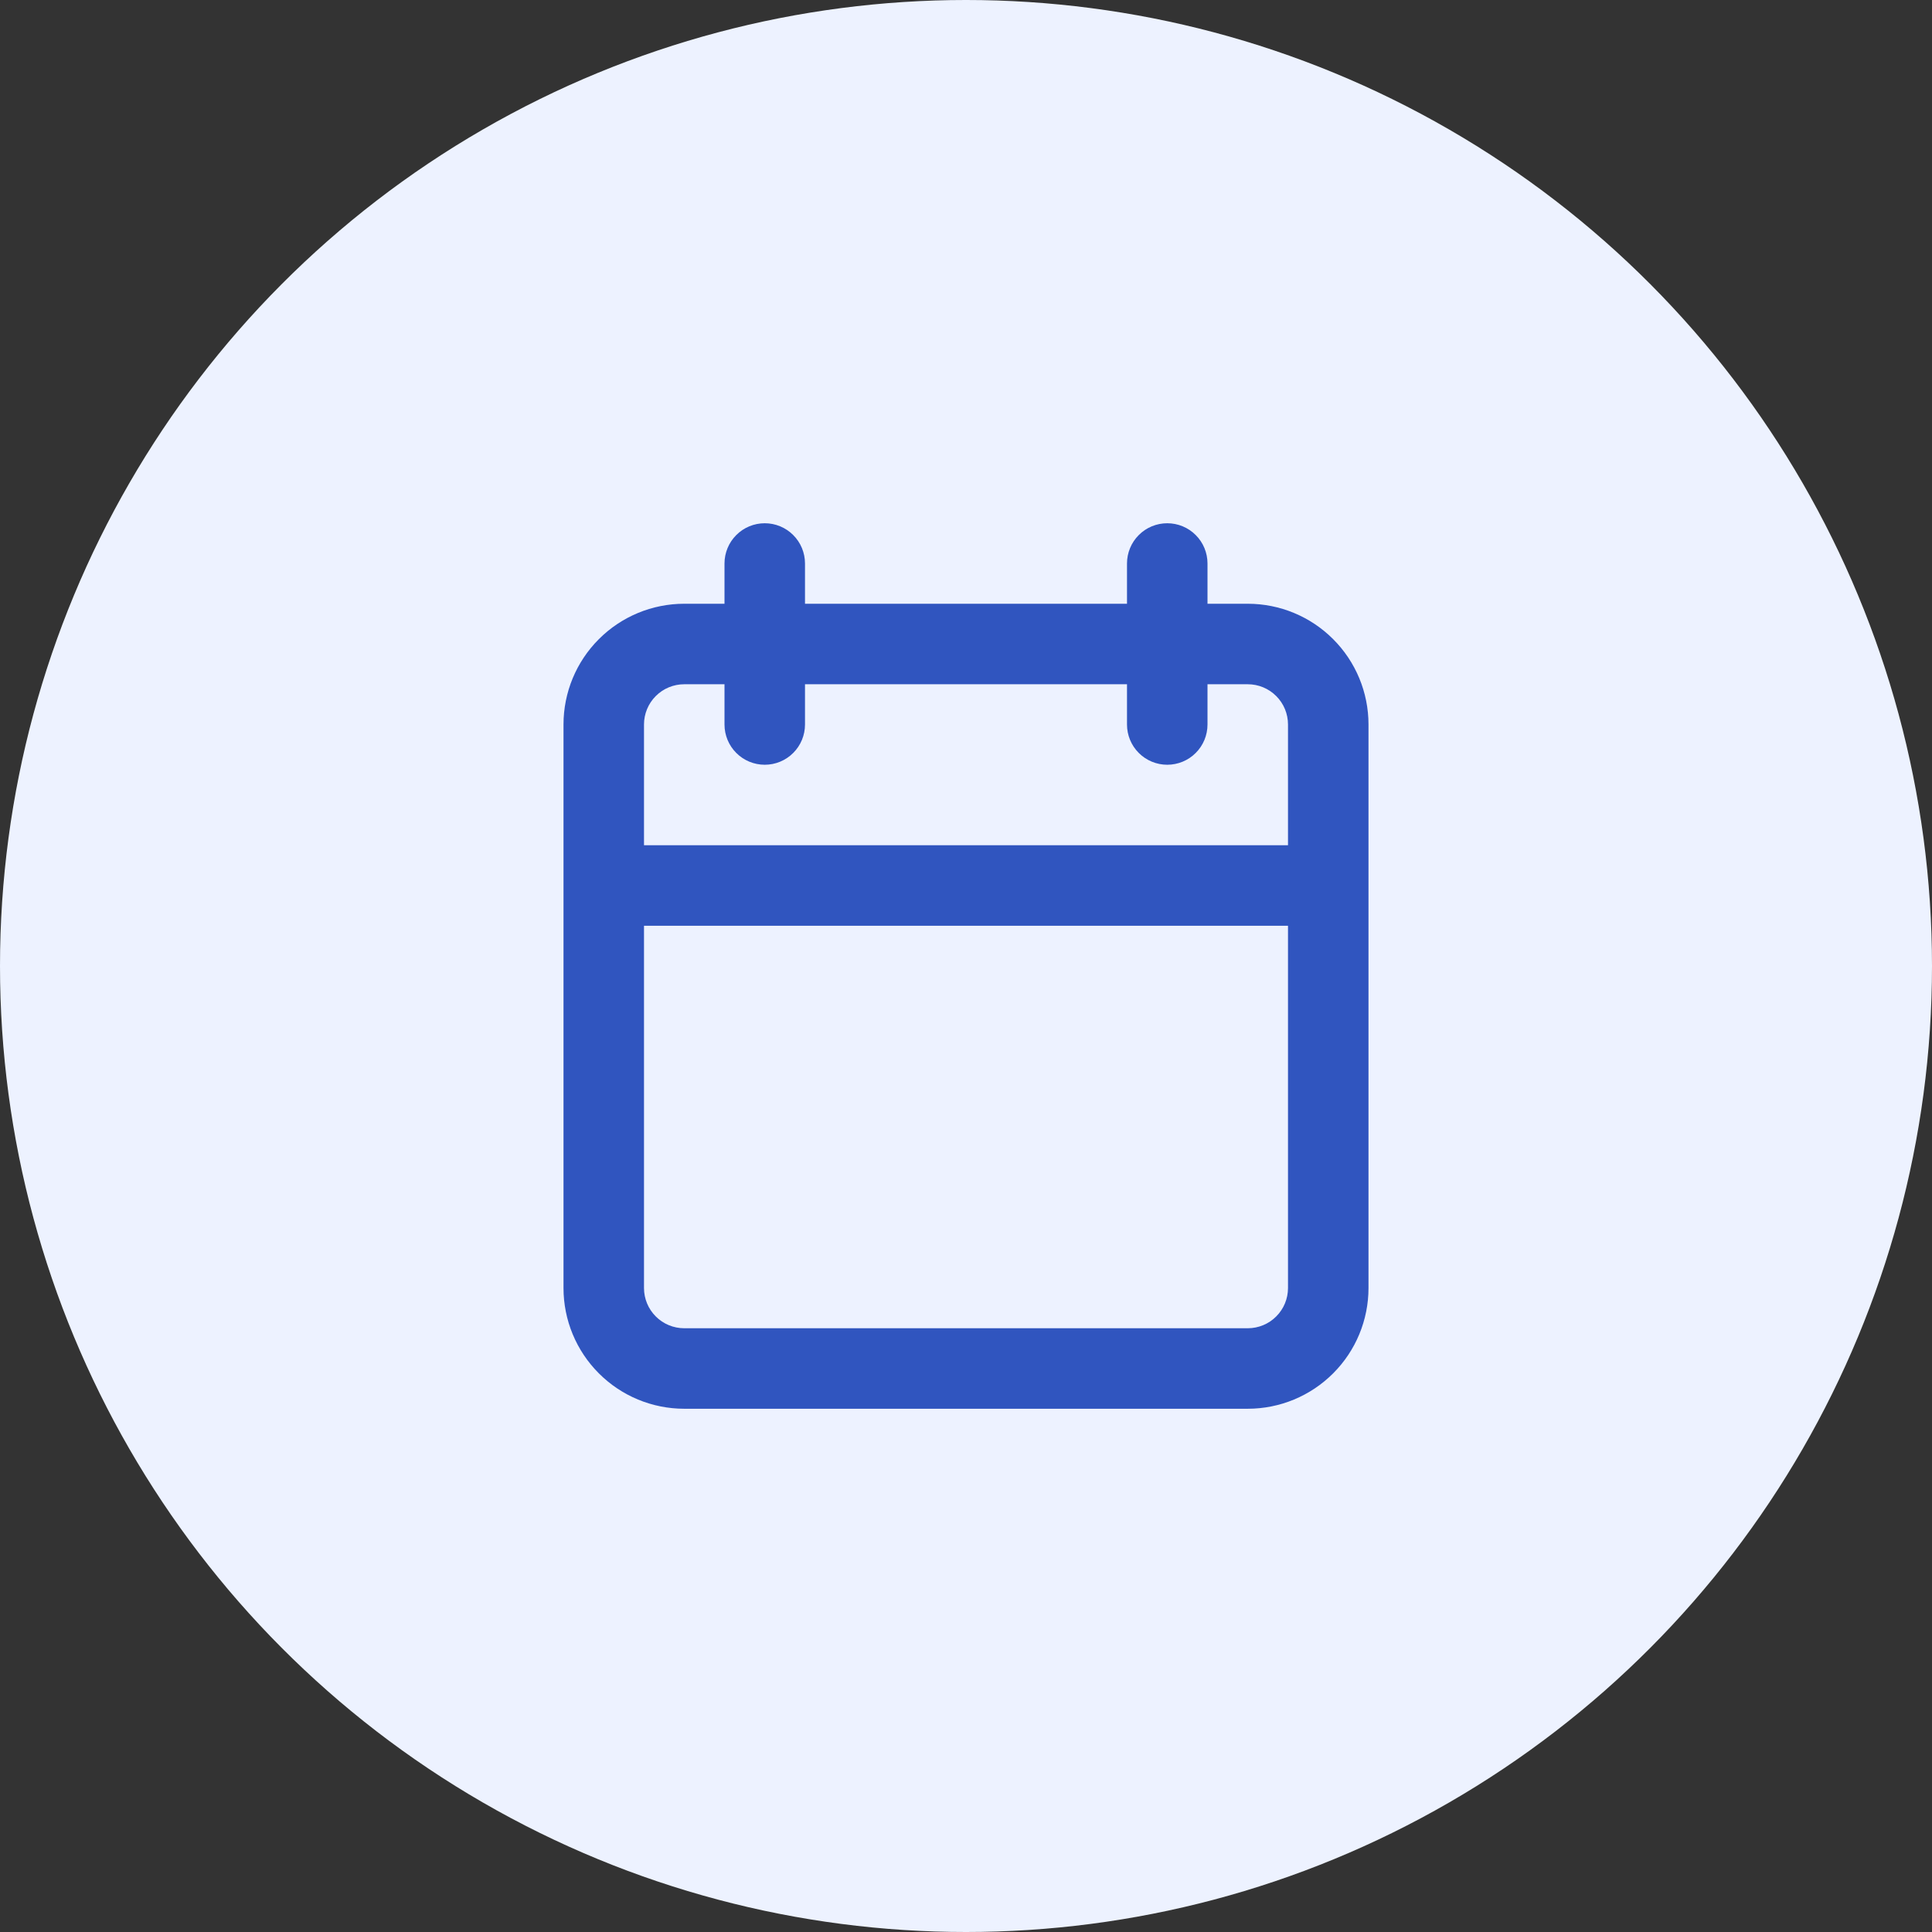
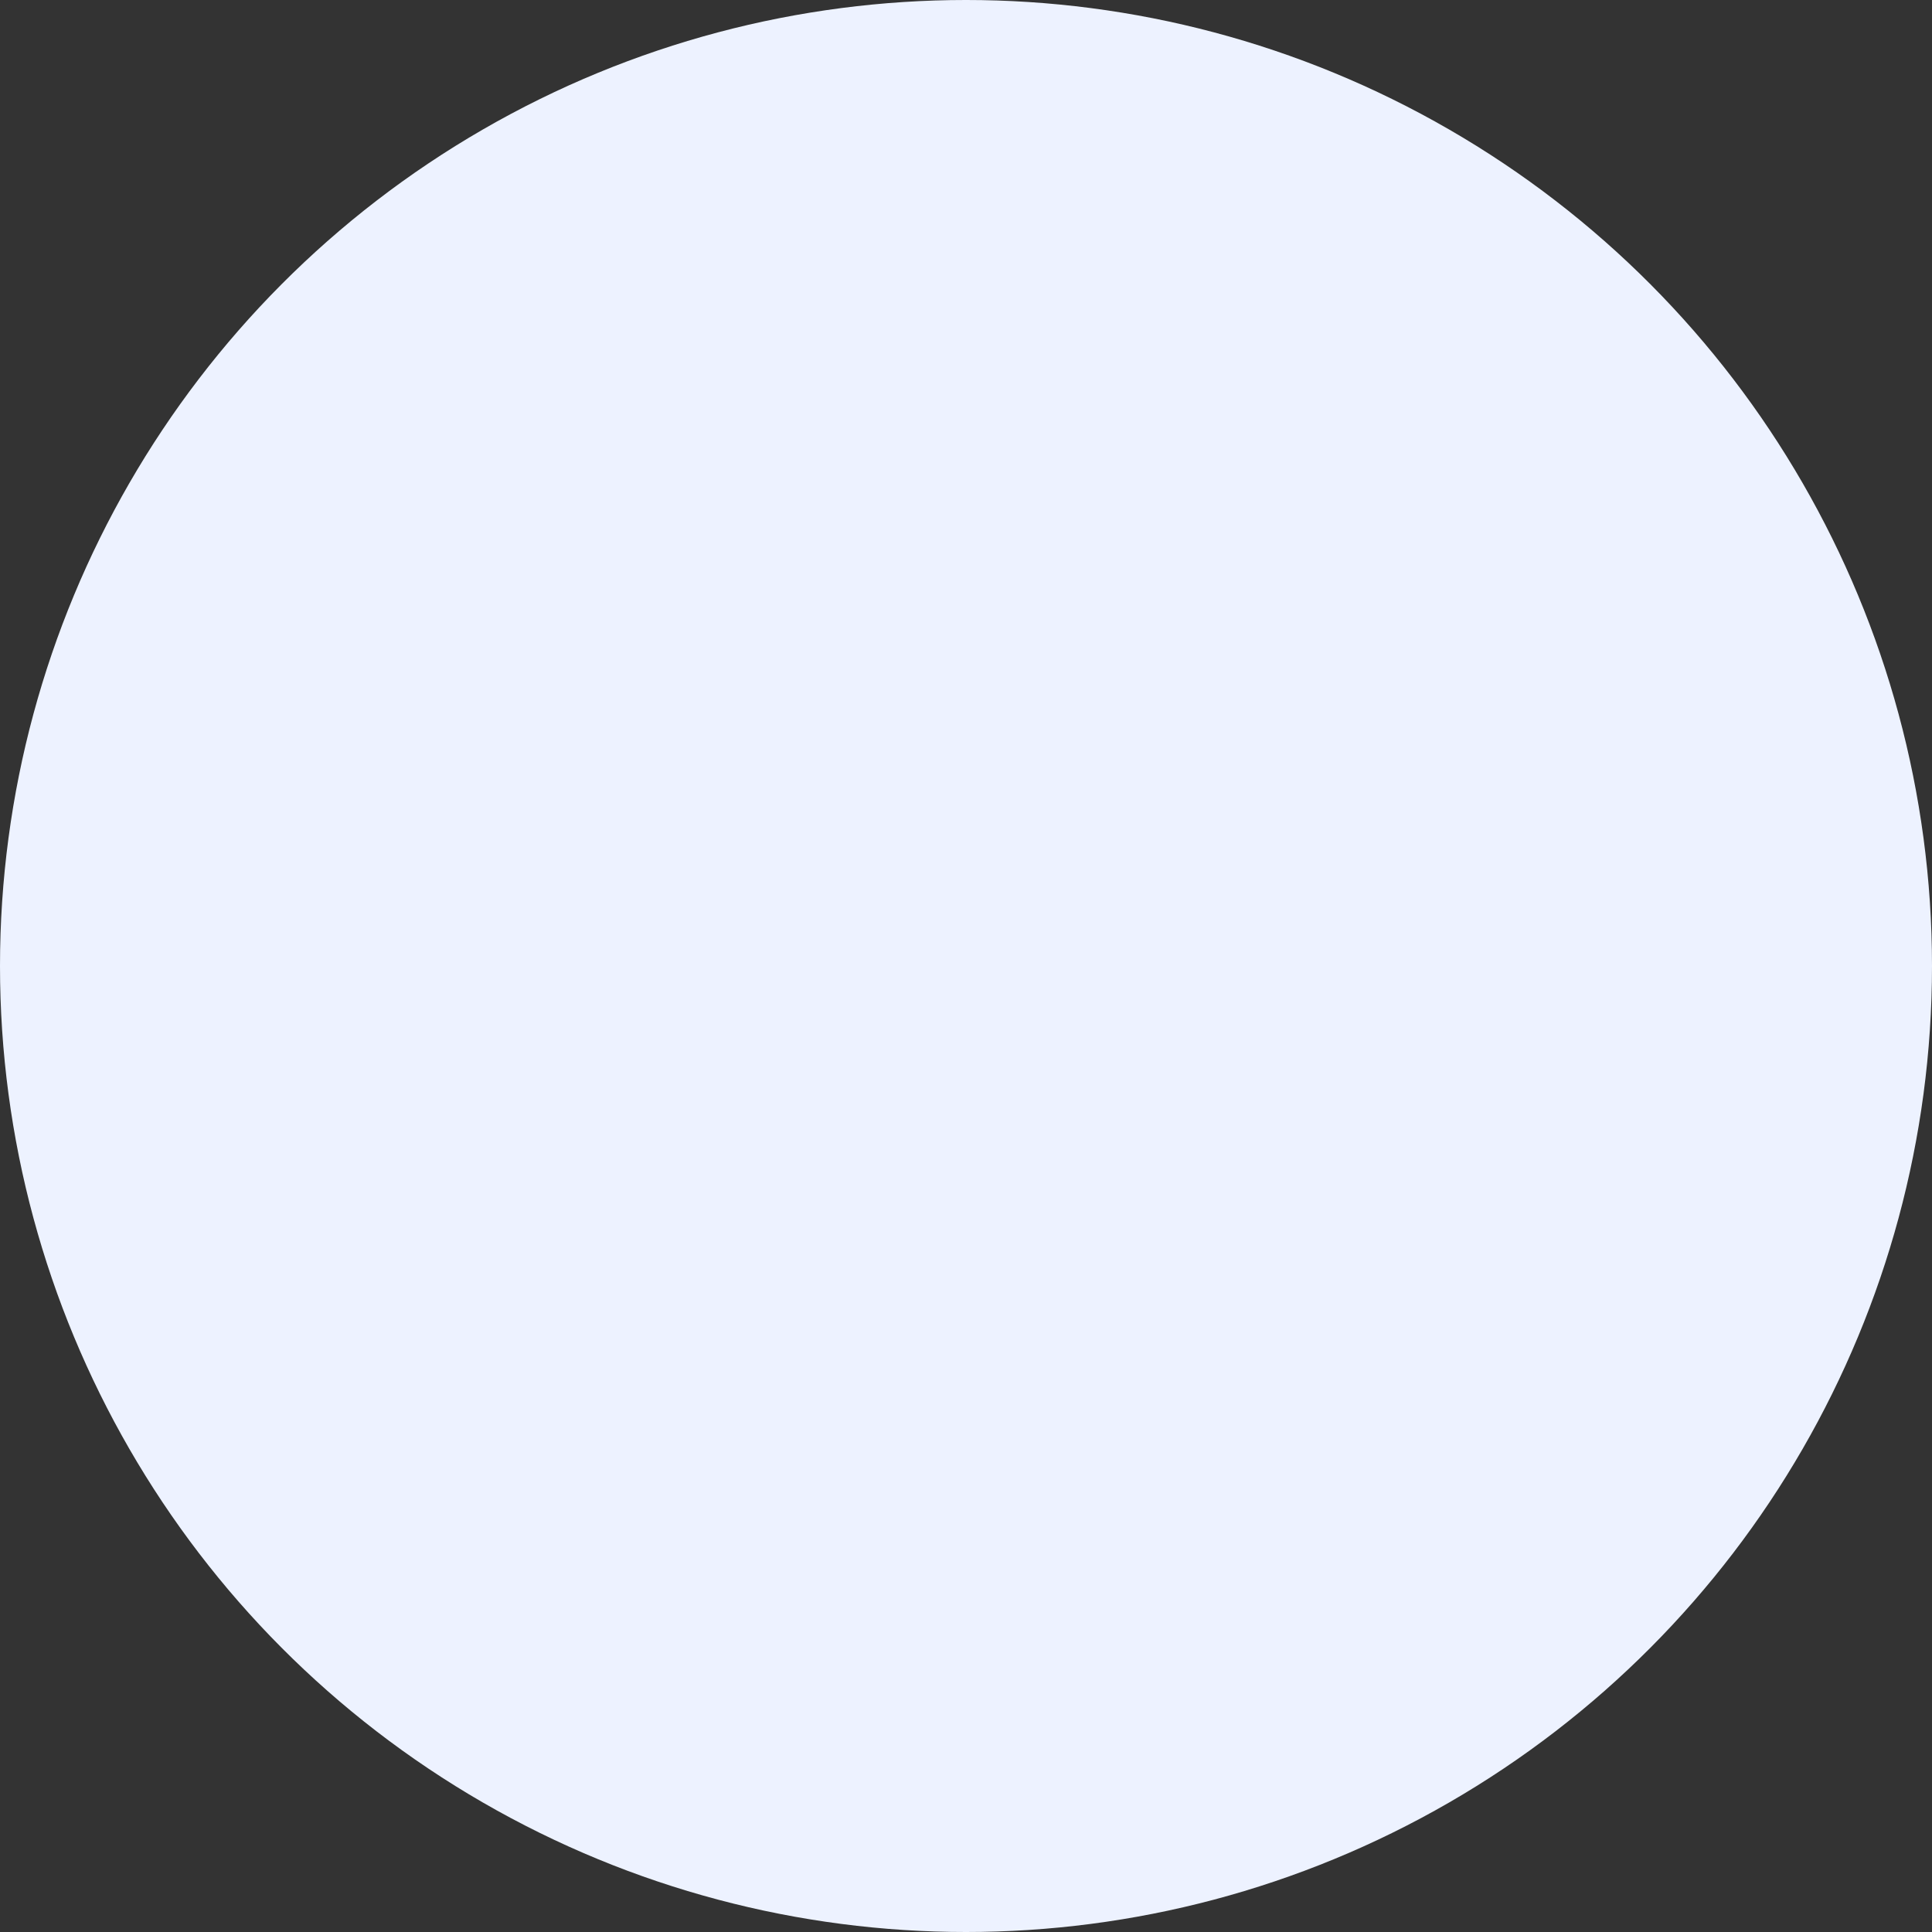
<svg xmlns="http://www.w3.org/2000/svg" width="48" height="48" viewBox="0 0 48 48" fill="none">
  <rect x="0" y="0" width="48" height="48" fill="#333333" stroke="none" />
  <g clip-path="url(#clip0_2744_44643)">
    <circle cx="24" cy="24" r="24" fill="#EDF2FF" />
-     <path d="M31 15H30V14C30 13.735 29.895 13.48 29.707 13.293C29.52 13.105 29.265 13 29 13C28.735 13 28.48 13.105 28.293 13.293C28.105 13.48 28 13.735 28 14V15H20V14C20 13.735 19.895 13.48 19.707 13.293C19.52 13.105 19.265 13 19 13C18.735 13 18.48 13.105 18.293 13.293C18.105 13.48 18 13.735 18 14V15H17C16.204 15 15.441 15.316 14.879 15.879C14.316 16.441 14 17.204 14 18V32C14 32.796 14.316 33.559 14.879 34.121C15.441 34.684 16.204 35 17 35H31C31.796 35 32.559 34.684 33.121 34.121C33.684 33.559 34 32.796 34 32V18C34 17.204 33.684 16.441 33.121 15.879C32.559 15.316 31.796 15 31 15ZM32 32C32 32.265 31.895 32.52 31.707 32.707C31.52 32.895 31.265 33 31 33H17C16.735 33 16.48 32.895 16.293 32.707C16.105 32.52 16 32.265 16 32V23H32V32ZM32 21H16V18C16 17.735 16.105 17.48 16.293 17.293C16.48 17.105 16.735 17 17 17H18V18C18 18.265 18.105 18.52 18.293 18.707C18.48 18.895 18.735 19 19 19C19.265 19 19.52 18.895 19.707 18.707C19.895 18.52 20 18.265 20 18V17H28V18C28 18.265 28.105 18.52 28.293 18.707C28.48 18.895 28.735 19 29 19C29.265 19 29.52 18.895 29.707 18.707C29.895 18.52 30 18.265 30 18V17H31C31.265 17 31.52 17.105 31.707 17.293C31.895 17.48 32 17.735 32 18V21Z" fill="#3055BF" />
  </g>
  <defs>
    <clipPath id="clip0_2744_44643">
      <rect width="48" height="48" fill="white" />
    </clipPath>
  </defs>
</svg>